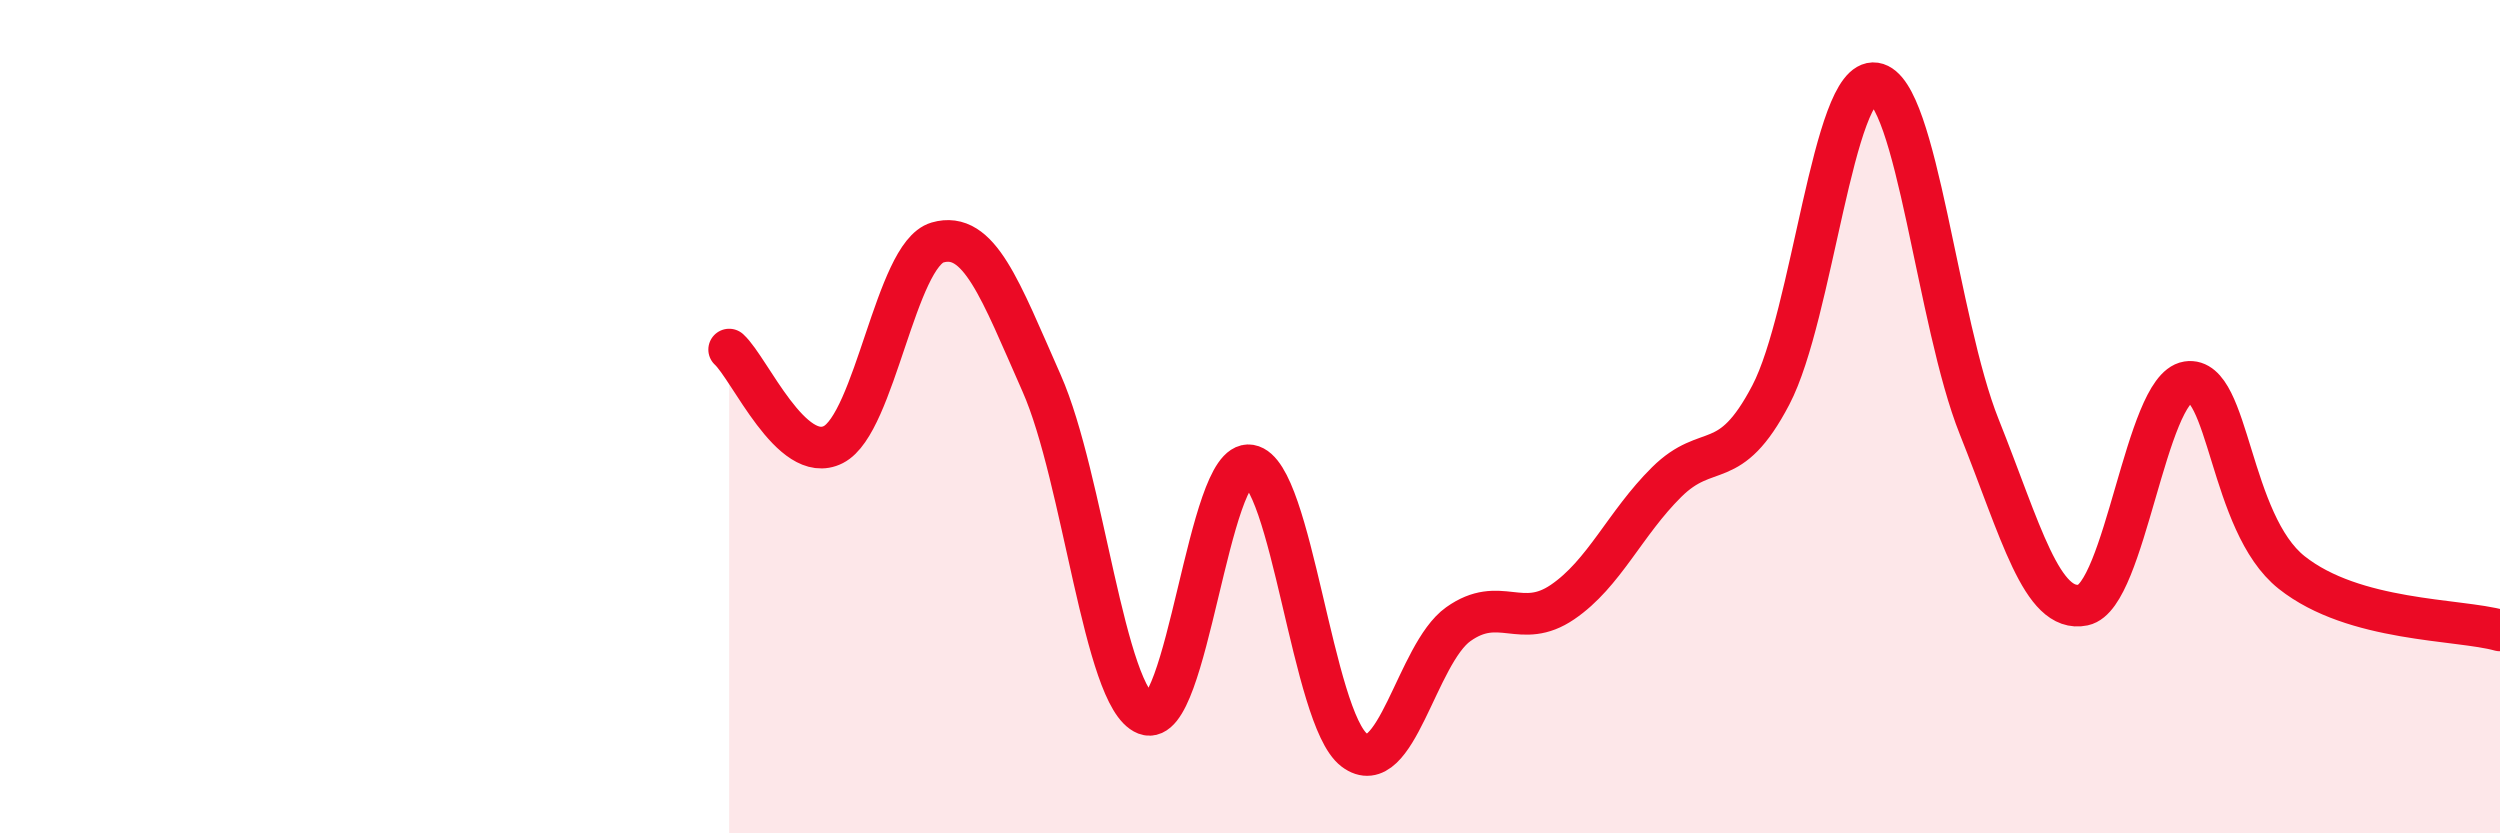
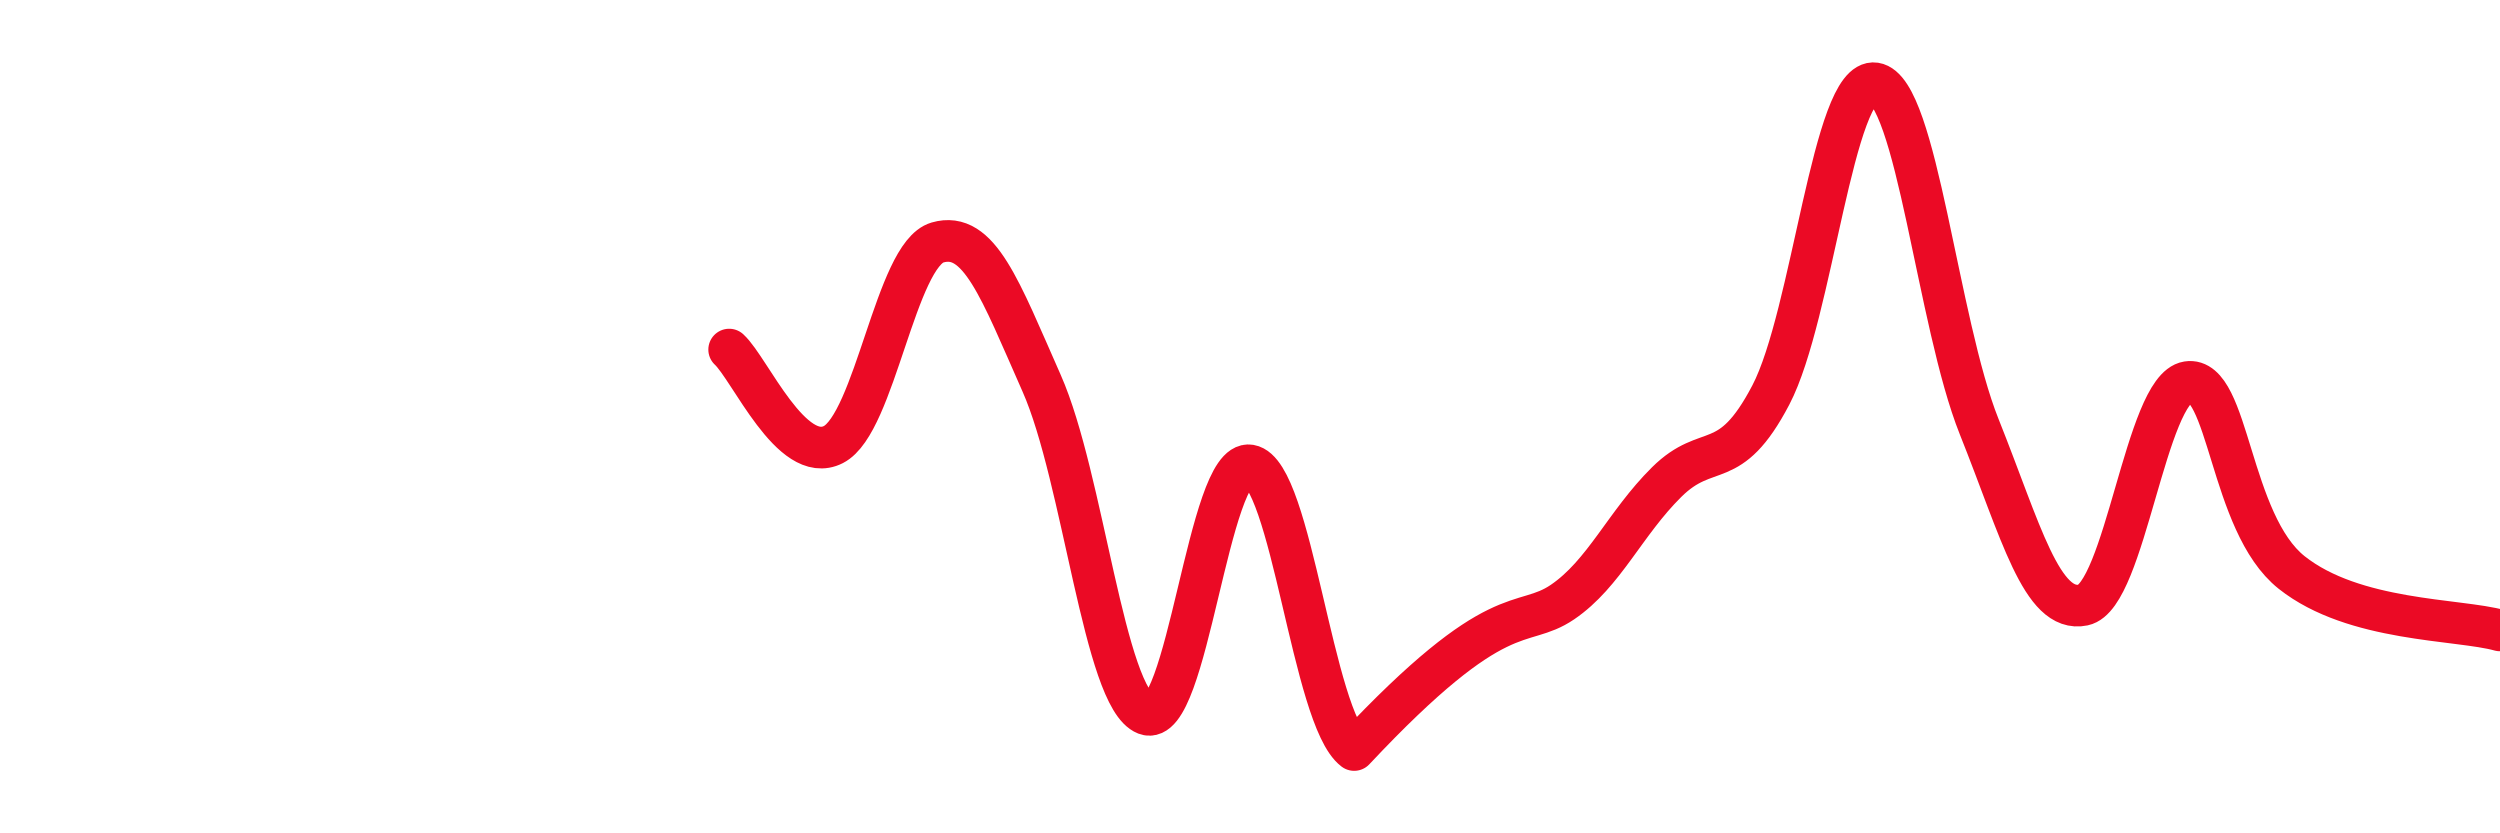
<svg xmlns="http://www.w3.org/2000/svg" width="60" height="20" viewBox="0 0 60 20">
-   <path d="M 17.5,8.39 C 18,8.85 19,11.18 20,10.67 C 21,10.16 21.5,6.11 22.5,5.82 C 23.5,5.53 24,6.94 25,9.2 C 26,11.46 26.5,16.75 27.5,17.14 C 28.5,17.53 29,11 30,11.17 C 31,11.34 31.5,17.24 32.5,18 C 33.5,18.76 34,15.69 35,14.98 C 36,14.27 36.5,15.13 37.5,14.45 C 38.5,13.77 39,12.56 40,11.57 C 41,10.58 41.5,11.39 42.5,9.48 C 43.5,7.57 44,1.85 45,2 C 46,2.15 46.5,7.74 47.5,10.24 C 48.5,12.74 49,14.73 50,14.52 C 51,14.31 51.5,9.33 52.5,9.17 C 53.5,9.01 53.5,12.55 55,13.74 C 56.5,14.93 59,14.85 60,15.13L60 20L17.5 20Z" fill="#EB0A25" opacity="0.1" stroke-linecap="round" stroke-linejoin="round" />
-   <path d="M 17.5,8.39 C 18,8.85 19,11.18 20,10.67 C 21,10.16 21.5,6.11 22.5,5.82 C 23.5,5.53 24,6.94 25,9.2 C 26,11.46 26.5,16.75 27.5,17.14 C 28.5,17.53 29,11 30,11.17 C 31,11.34 31.5,17.24 32.5,18 C 33.5,18.76 34,15.69 35,14.98 C 36,14.27 36.5,15.13 37.5,14.45 C 38.5,13.77 39,12.56 40,11.57 C 41,10.58 41.5,11.39 42.5,9.48 C 43.5,7.57 44,1.85 45,2 C 46,2.15 46.5,7.74 47.5,10.24 C 48.5,12.74 49,14.73 50,14.52 C 51,14.31 51.5,9.33 52.5,9.17 C 53.5,9.01 53.5,12.55 55,13.74 C 56.5,14.93 59,14.85 60,15.13" stroke="#EB0A25" stroke-width="1" fill="none" stroke-linecap="round" stroke-linejoin="round" />
+   <path d="M 17.5,8.39 C 18,8.85 19,11.18 20,10.67 C 21,10.16 21.5,6.11 22.5,5.82 C 23.5,5.53 24,6.94 25,9.2 C 26,11.46 26.5,16.75 27.5,17.14 C 28.5,17.53 29,11 30,11.17 C 31,11.34 31.5,17.24 32.5,18 C 36,14.27 36.5,15.13 37.5,14.45 C 38.5,13.77 39,12.56 40,11.57 C 41,10.58 41.5,11.39 42.5,9.48 C 43.5,7.57 44,1.85 45,2 C 46,2.15 46.5,7.74 47.5,10.24 C 48.5,12.74 49,14.73 50,14.52 C 51,14.31 51.5,9.33 52.5,9.17 C 53.5,9.01 53.5,12.55 55,13.74 C 56.5,14.93 59,14.85 60,15.13" stroke="#EB0A25" stroke-width="1" fill="none" stroke-linecap="round" stroke-linejoin="round" />
</svg>